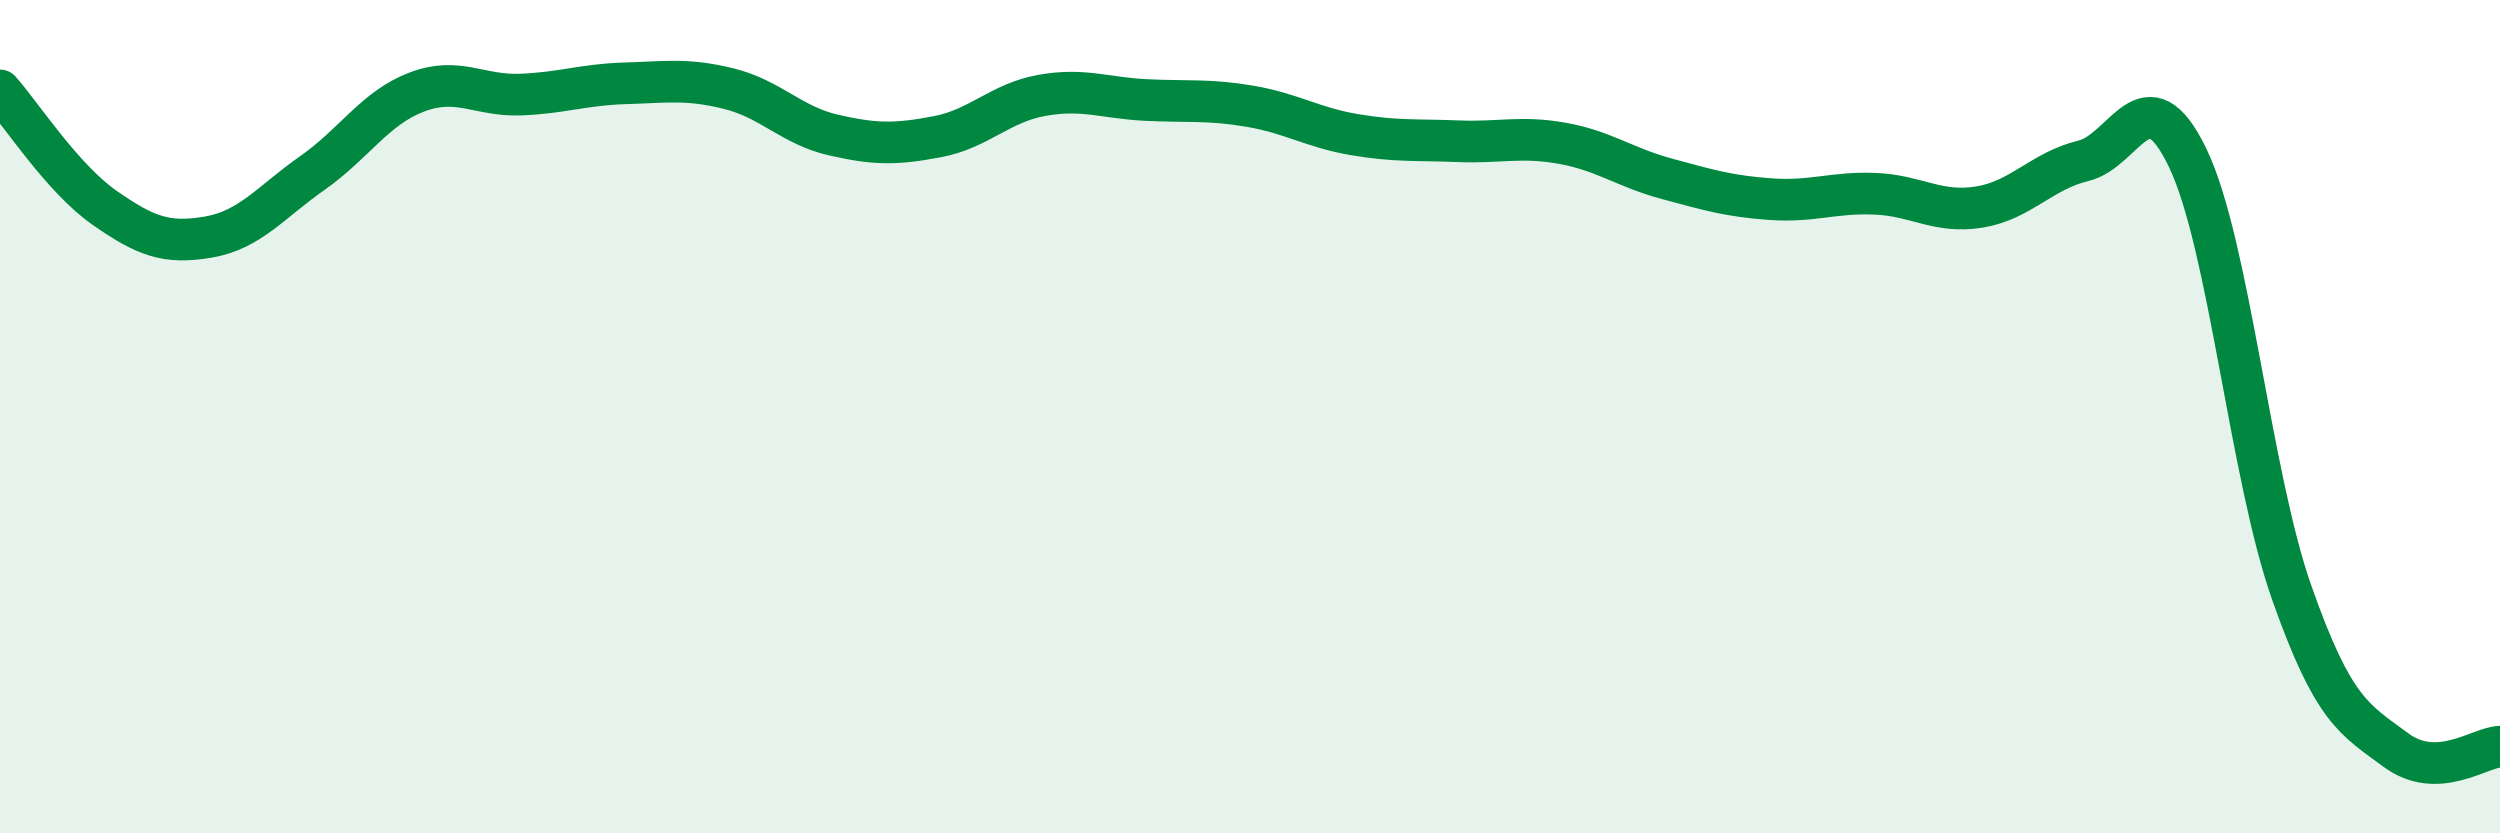
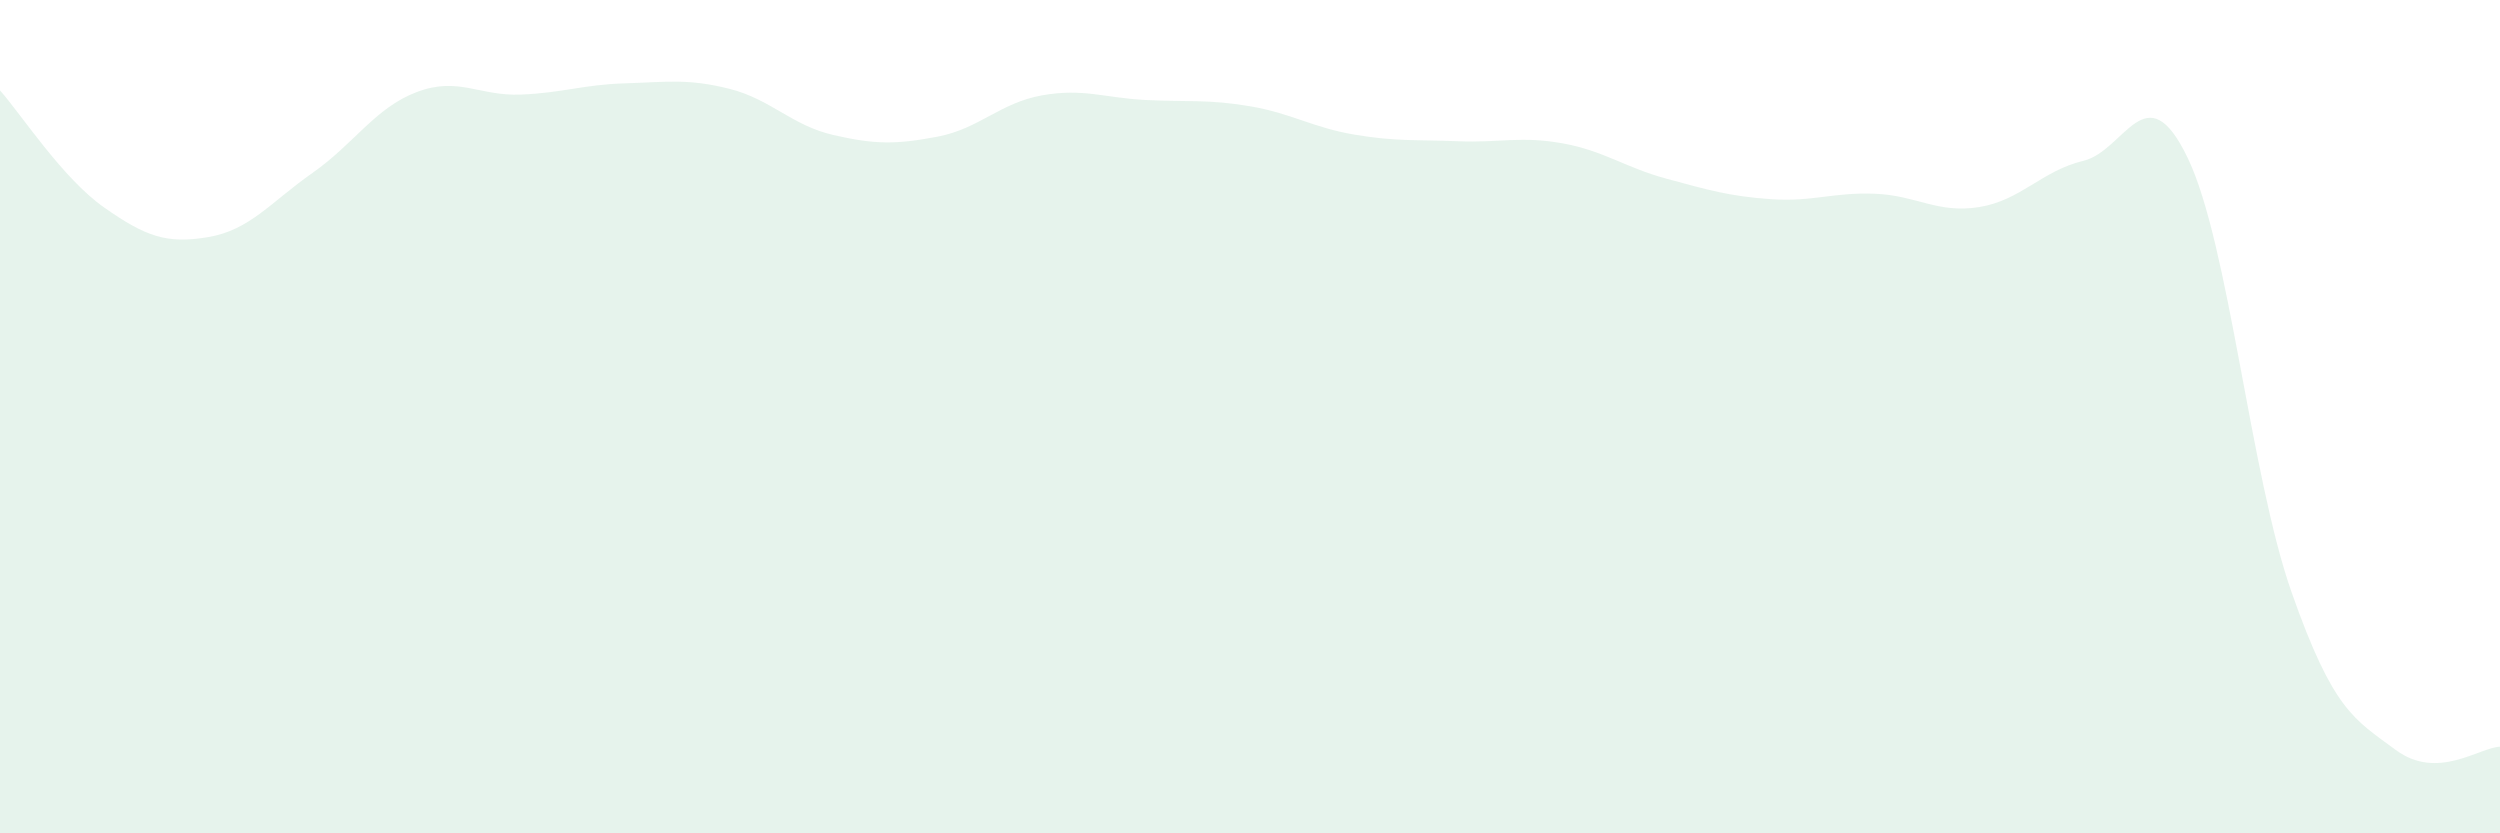
<svg xmlns="http://www.w3.org/2000/svg" width="60" height="20" viewBox="0 0 60 20">
  <path d="M 0,2.17 C 0.5,2.73 1.5,4.28 2.5,4.98 C 3.5,5.68 4,5.86 5,5.69 C 6,5.52 6.5,4.85 7.5,4.15 C 8.5,3.45 9,2.59 10,2.21 C 11,1.83 11.5,2.31 12.5,2.27 C 13.5,2.23 14,2.03 15,2 C 16,1.97 16.5,1.88 17.5,2.13 C 18.5,2.38 19,3.01 20,3.24 C 21,3.47 21.5,3.47 22.5,3.28 C 23.5,3.09 24,2.47 25,2.29 C 26,2.11 26.5,2.35 27.5,2.4 C 28.5,2.45 29,2.38 30,2.55 C 31,2.72 31.5,3.06 32.5,3.23 C 33.5,3.4 34,3.35 35,3.39 C 36,3.43 36.5,3.26 37.5,3.44 C 38.5,3.62 39,4.02 40,4.29 C 41,4.56 41.5,4.71 42.5,4.78 C 43.5,4.85 44,4.61 45,4.65 C 46,4.69 46.5,5.13 47.5,4.97 C 48.5,4.81 49,4.1 50,3.86 C 51,3.62 51.5,1.71 52.5,3.78 C 53.5,5.85 54,11.38 55,14.22 C 56,17.06 56.5,17.26 57.5,18 C 58.5,18.74 59.5,17.94 60,17.92L60 20L0 20Z" fill="#008740" opacity="0.1" stroke-linecap="round" stroke-linejoin="round" />
-   <path d="M 0,2.17 C 0.5,2.73 1.5,4.28 2.5,4.98 C 3.5,5.68 4,5.86 5,5.69 C 6,5.52 6.5,4.85 7.5,4.15 C 8.5,3.45 9,2.59 10,2.21 C 11,1.83 11.5,2.31 12.5,2.27 C 13.5,2.23 14,2.03 15,2 C 16,1.97 16.5,1.88 17.5,2.13 C 18.5,2.38 19,3.01 20,3.24 C 21,3.47 21.5,3.47 22.5,3.28 C 23.5,3.09 24,2.47 25,2.29 C 26,2.11 26.5,2.35 27.5,2.4 C 28.5,2.45 29,2.38 30,2.55 C 31,2.72 31.5,3.06 32.5,3.23 C 33.5,3.4 34,3.35 35,3.39 C 36,3.43 36.5,3.26 37.5,3.44 C 38.5,3.62 39,4.02 40,4.29 C 41,4.56 41.5,4.71 42.5,4.78 C 43.5,4.85 44,4.61 45,4.65 C 46,4.69 46.5,5.13 47.5,4.97 C 48.5,4.81 49,4.1 50,3.86 C 51,3.62 51.5,1.71 52.5,3.78 C 53.5,5.85 54,11.38 55,14.22 C 56,17.06 56.5,17.26 57.5,18 C 58.5,18.74 59.5,17.94 60,17.92" stroke="#008740" stroke-width="1" fill="none" stroke-linecap="round" stroke-linejoin="round" />
</svg>